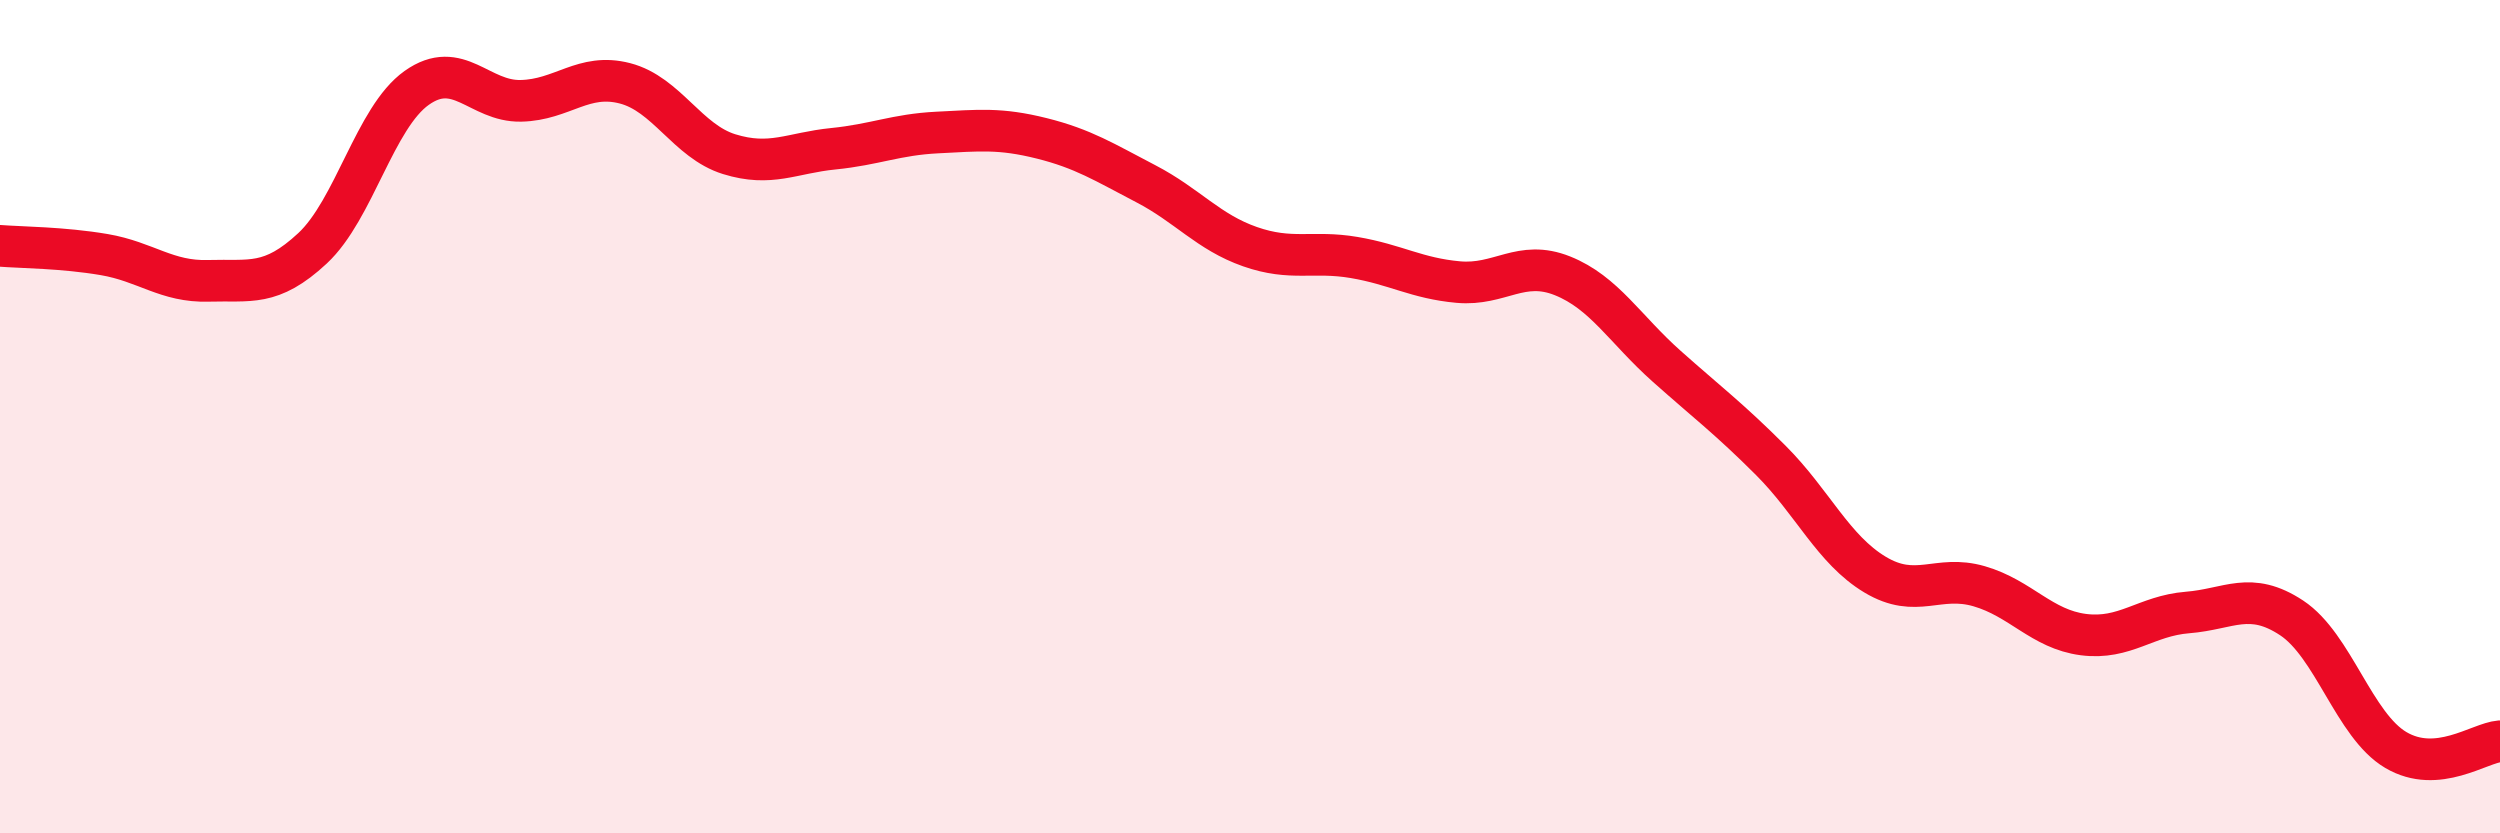
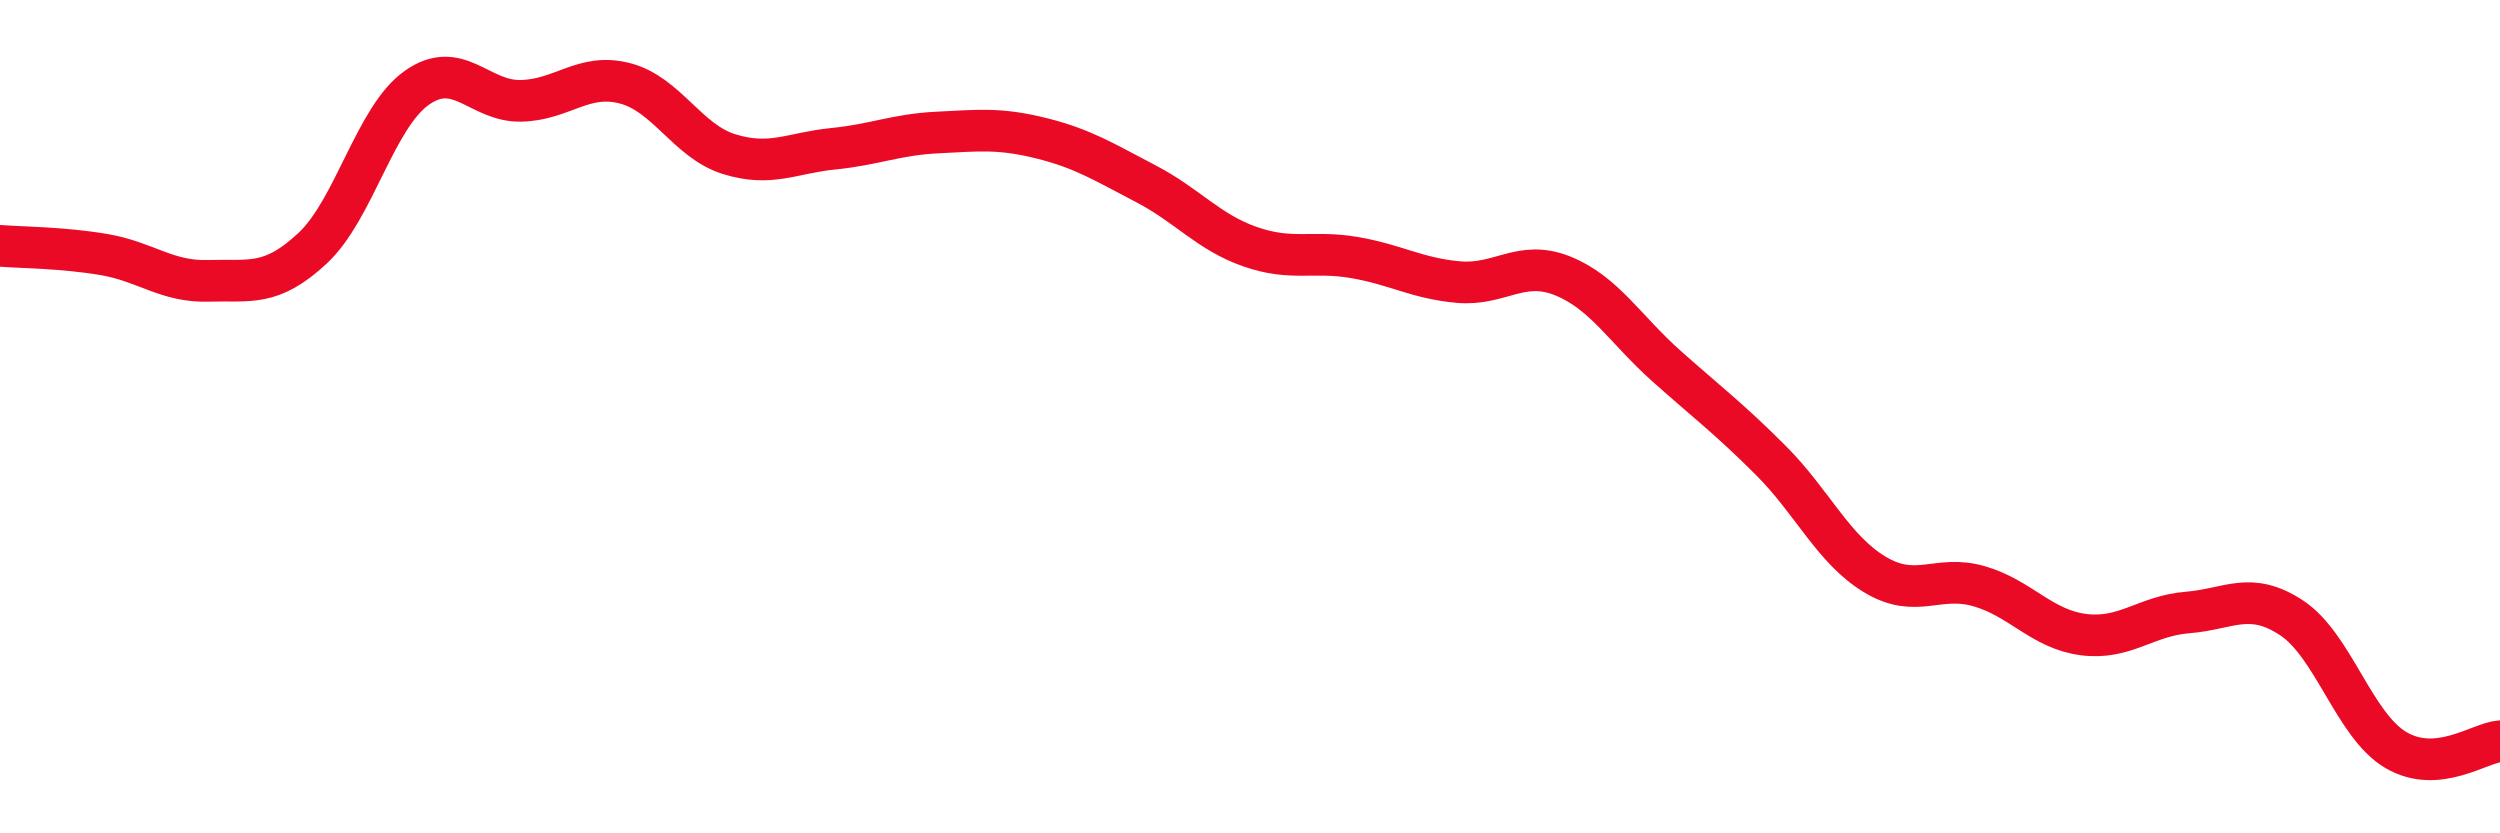
<svg xmlns="http://www.w3.org/2000/svg" width="60" height="20" viewBox="0 0 60 20">
-   <path d="M 0,5.9 C 0.5,5.94 1.5,5.94 2.5,6.11 C 3.5,6.28 4,6.77 5,6.74 C 6,6.71 6.5,6.89 7.5,5.96 C 8.5,5.03 9,2.82 10,2.11 C 11,1.4 11.5,2.44 12.5,2.42 C 13.5,2.4 14,1.74 15,2 C 16,2.26 16.5,3.39 17.5,3.7 C 18.5,4.01 19,3.67 20,3.57 C 21,3.47 21.5,3.23 22.5,3.18 C 23.5,3.13 24,3.07 25,3.32 C 26,3.57 26.5,3.89 27.5,4.41 C 28.5,4.93 29,5.57 30,5.92 C 31,6.27 31.5,6.01 32.5,6.18 C 33.5,6.35 34,6.68 35,6.77 C 36,6.86 36.5,6.22 37.5,6.62 C 38.5,7.02 39,7.9 40,8.79 C 41,9.68 41.5,10.05 42.5,11.05 C 43.5,12.05 44,13.19 45,13.79 C 46,14.39 46.5,13.78 47.5,14.07 C 48.5,14.36 49,15.1 50,15.23 C 51,15.36 51.5,14.78 52.5,14.7 C 53.5,14.62 54,14.17 55,14.83 C 56,15.49 56.5,17.41 57.5,18 C 58.5,18.59 59.5,17.83 60,17.79L60 20L0 20Z" fill="#EB0A25" opacity="0.1" stroke-linecap="round" stroke-linejoin="round" />
  <path d="M 0,5.9 C 0.5,5.94 1.5,5.94 2.5,6.11 C 3.5,6.28 4,6.77 5,6.74 C 6,6.71 6.5,6.89 7.5,5.96 C 8.5,5.03 9,2.82 10,2.11 C 11,1.4 11.5,2.44 12.5,2.42 C 13.5,2.4 14,1.74 15,2 C 16,2.26 16.5,3.39 17.5,3.7 C 18.5,4.01 19,3.67 20,3.57 C 21,3.47 21.5,3.23 22.5,3.18 C 23.5,3.13 24,3.07 25,3.32 C 26,3.57 26.5,3.89 27.5,4.41 C 28.5,4.93 29,5.57 30,5.92 C 31,6.27 31.5,6.01 32.5,6.18 C 33.5,6.35 34,6.68 35,6.77 C 36,6.86 36.5,6.22 37.5,6.62 C 38.5,7.02 39,7.9 40,8.79 C 41,9.68 41.5,10.05 42.5,11.05 C 43.5,12.05 44,13.19 45,13.79 C 46,14.39 46.5,13.78 47.5,14.07 C 48.5,14.36 49,15.1 50,15.23 C 51,15.36 51.5,14.78 52.5,14.7 C 53.5,14.62 54,14.17 55,14.83 C 56,15.49 56.5,17.41 57.5,18 C 58.5,18.59 59.5,17.83 60,17.79" stroke="#EB0A25" stroke-width="1" fill="none" stroke-linecap="round" stroke-linejoin="round" />
</svg>